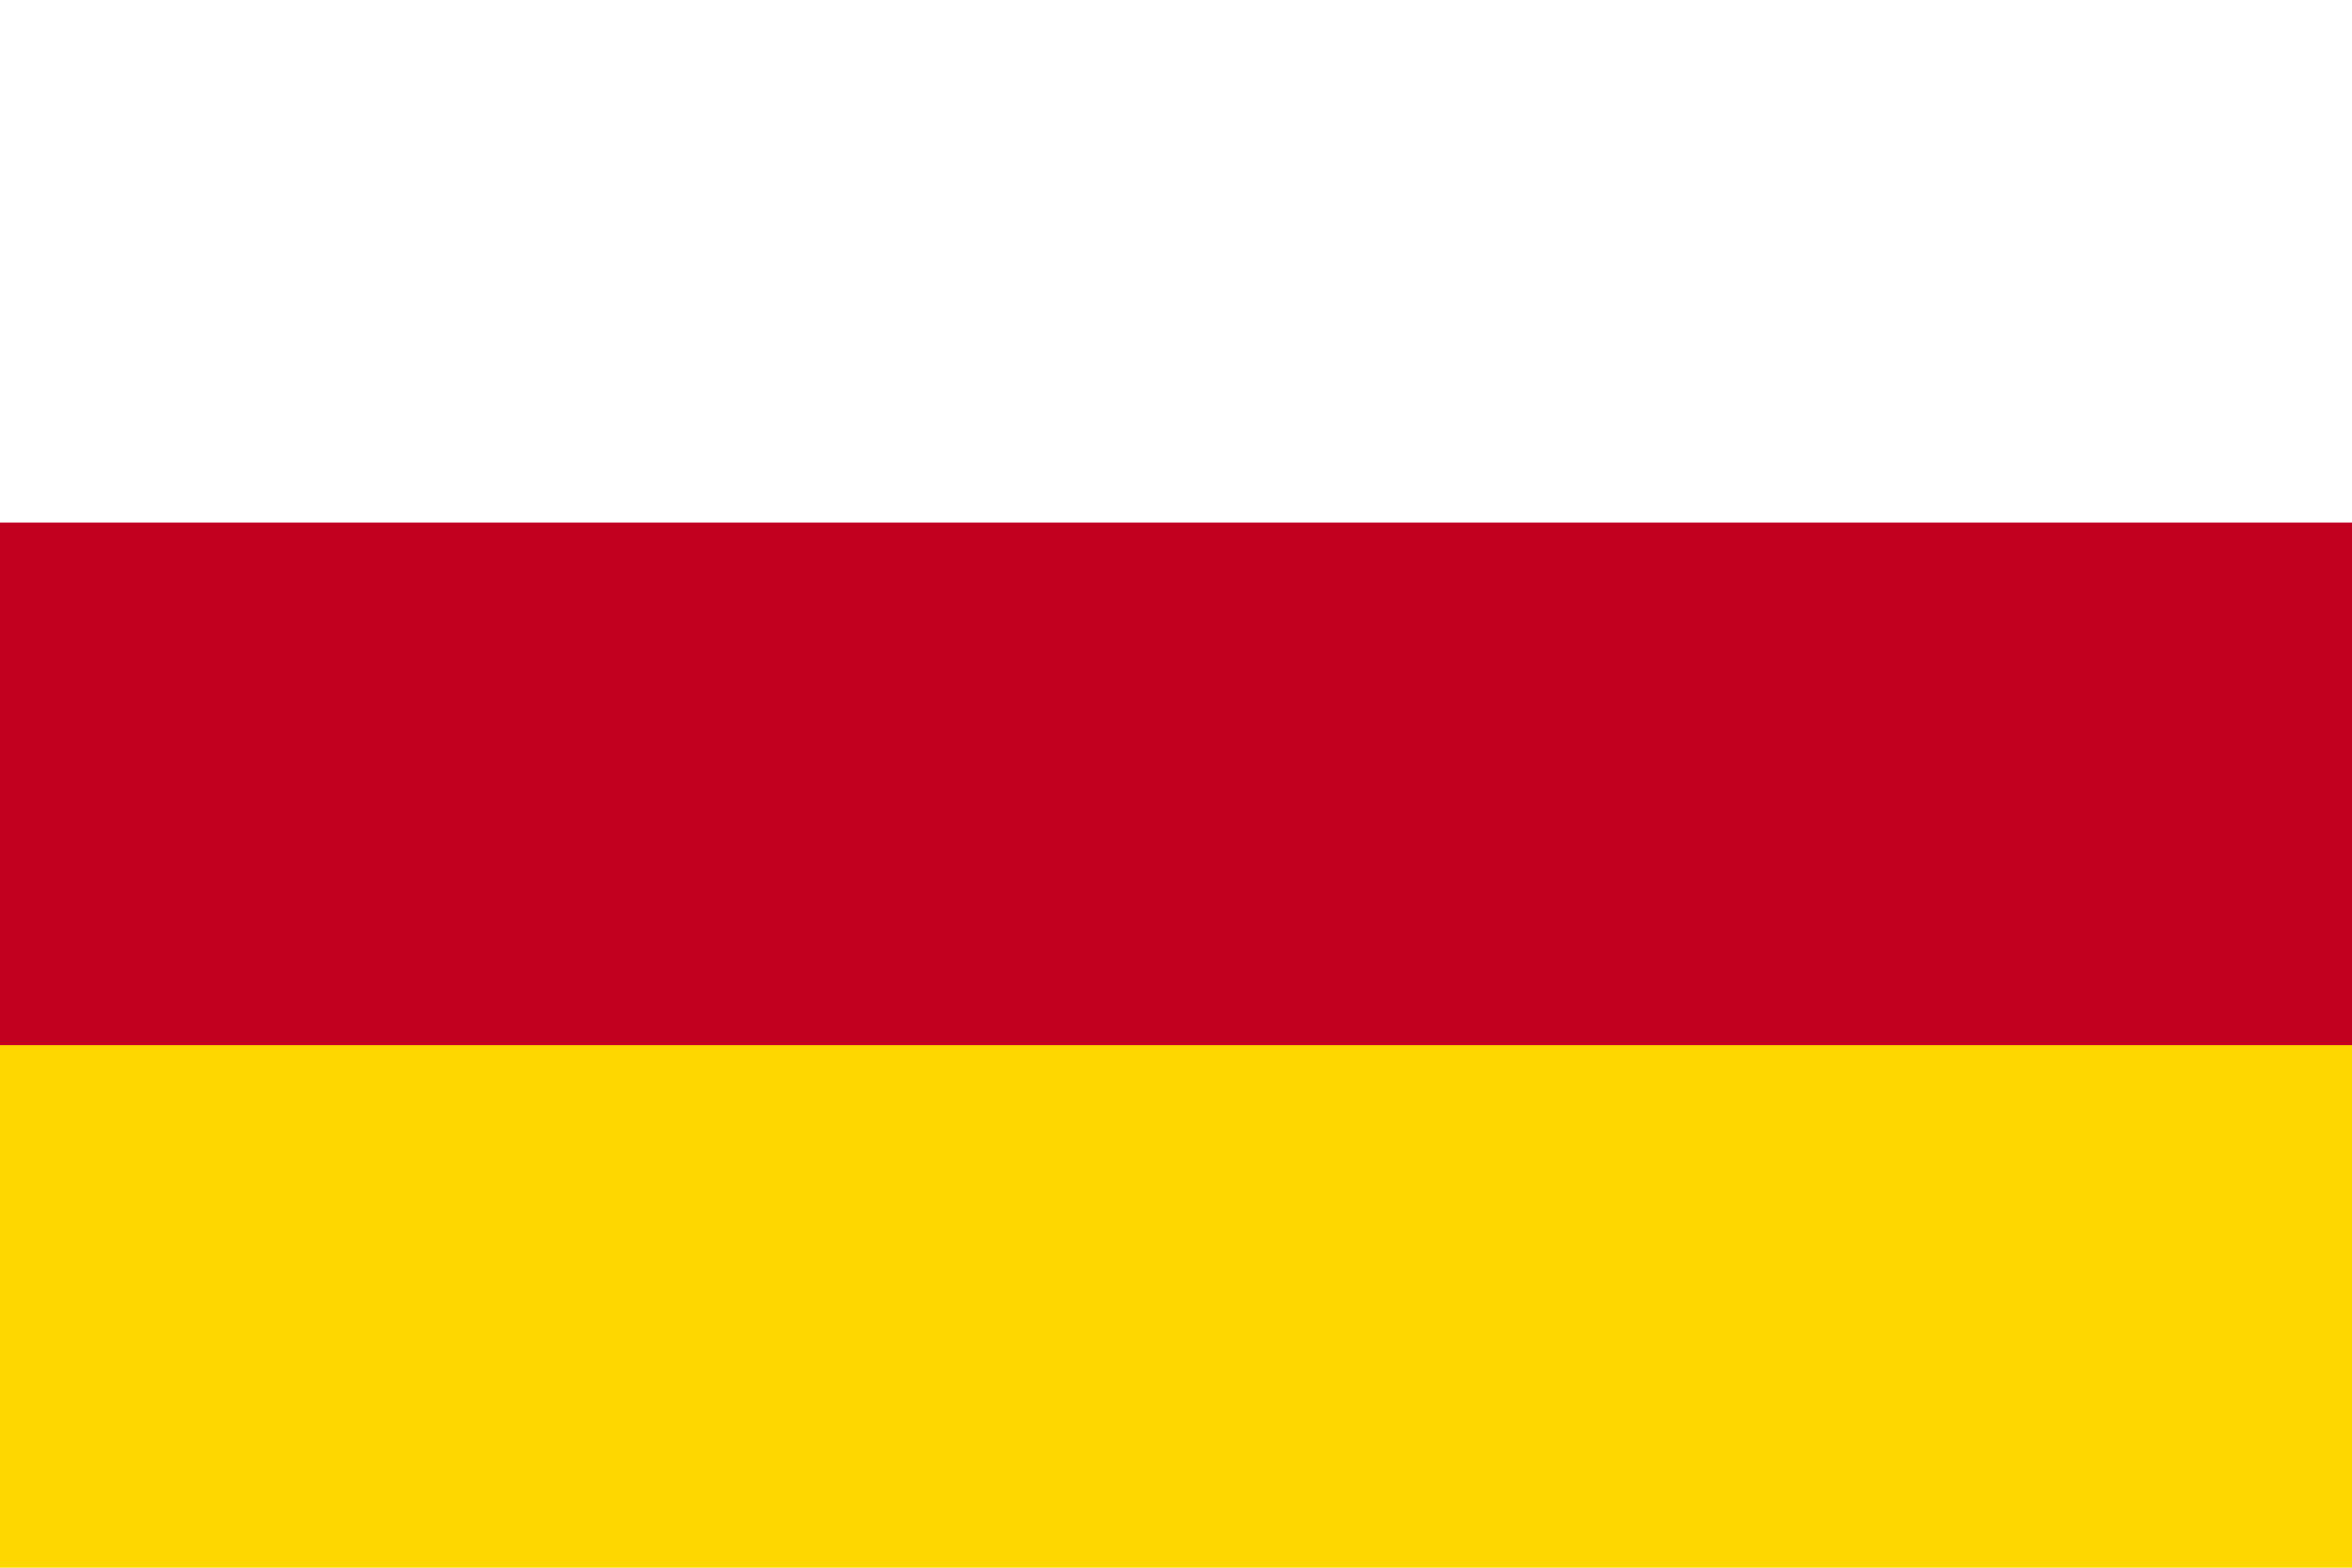
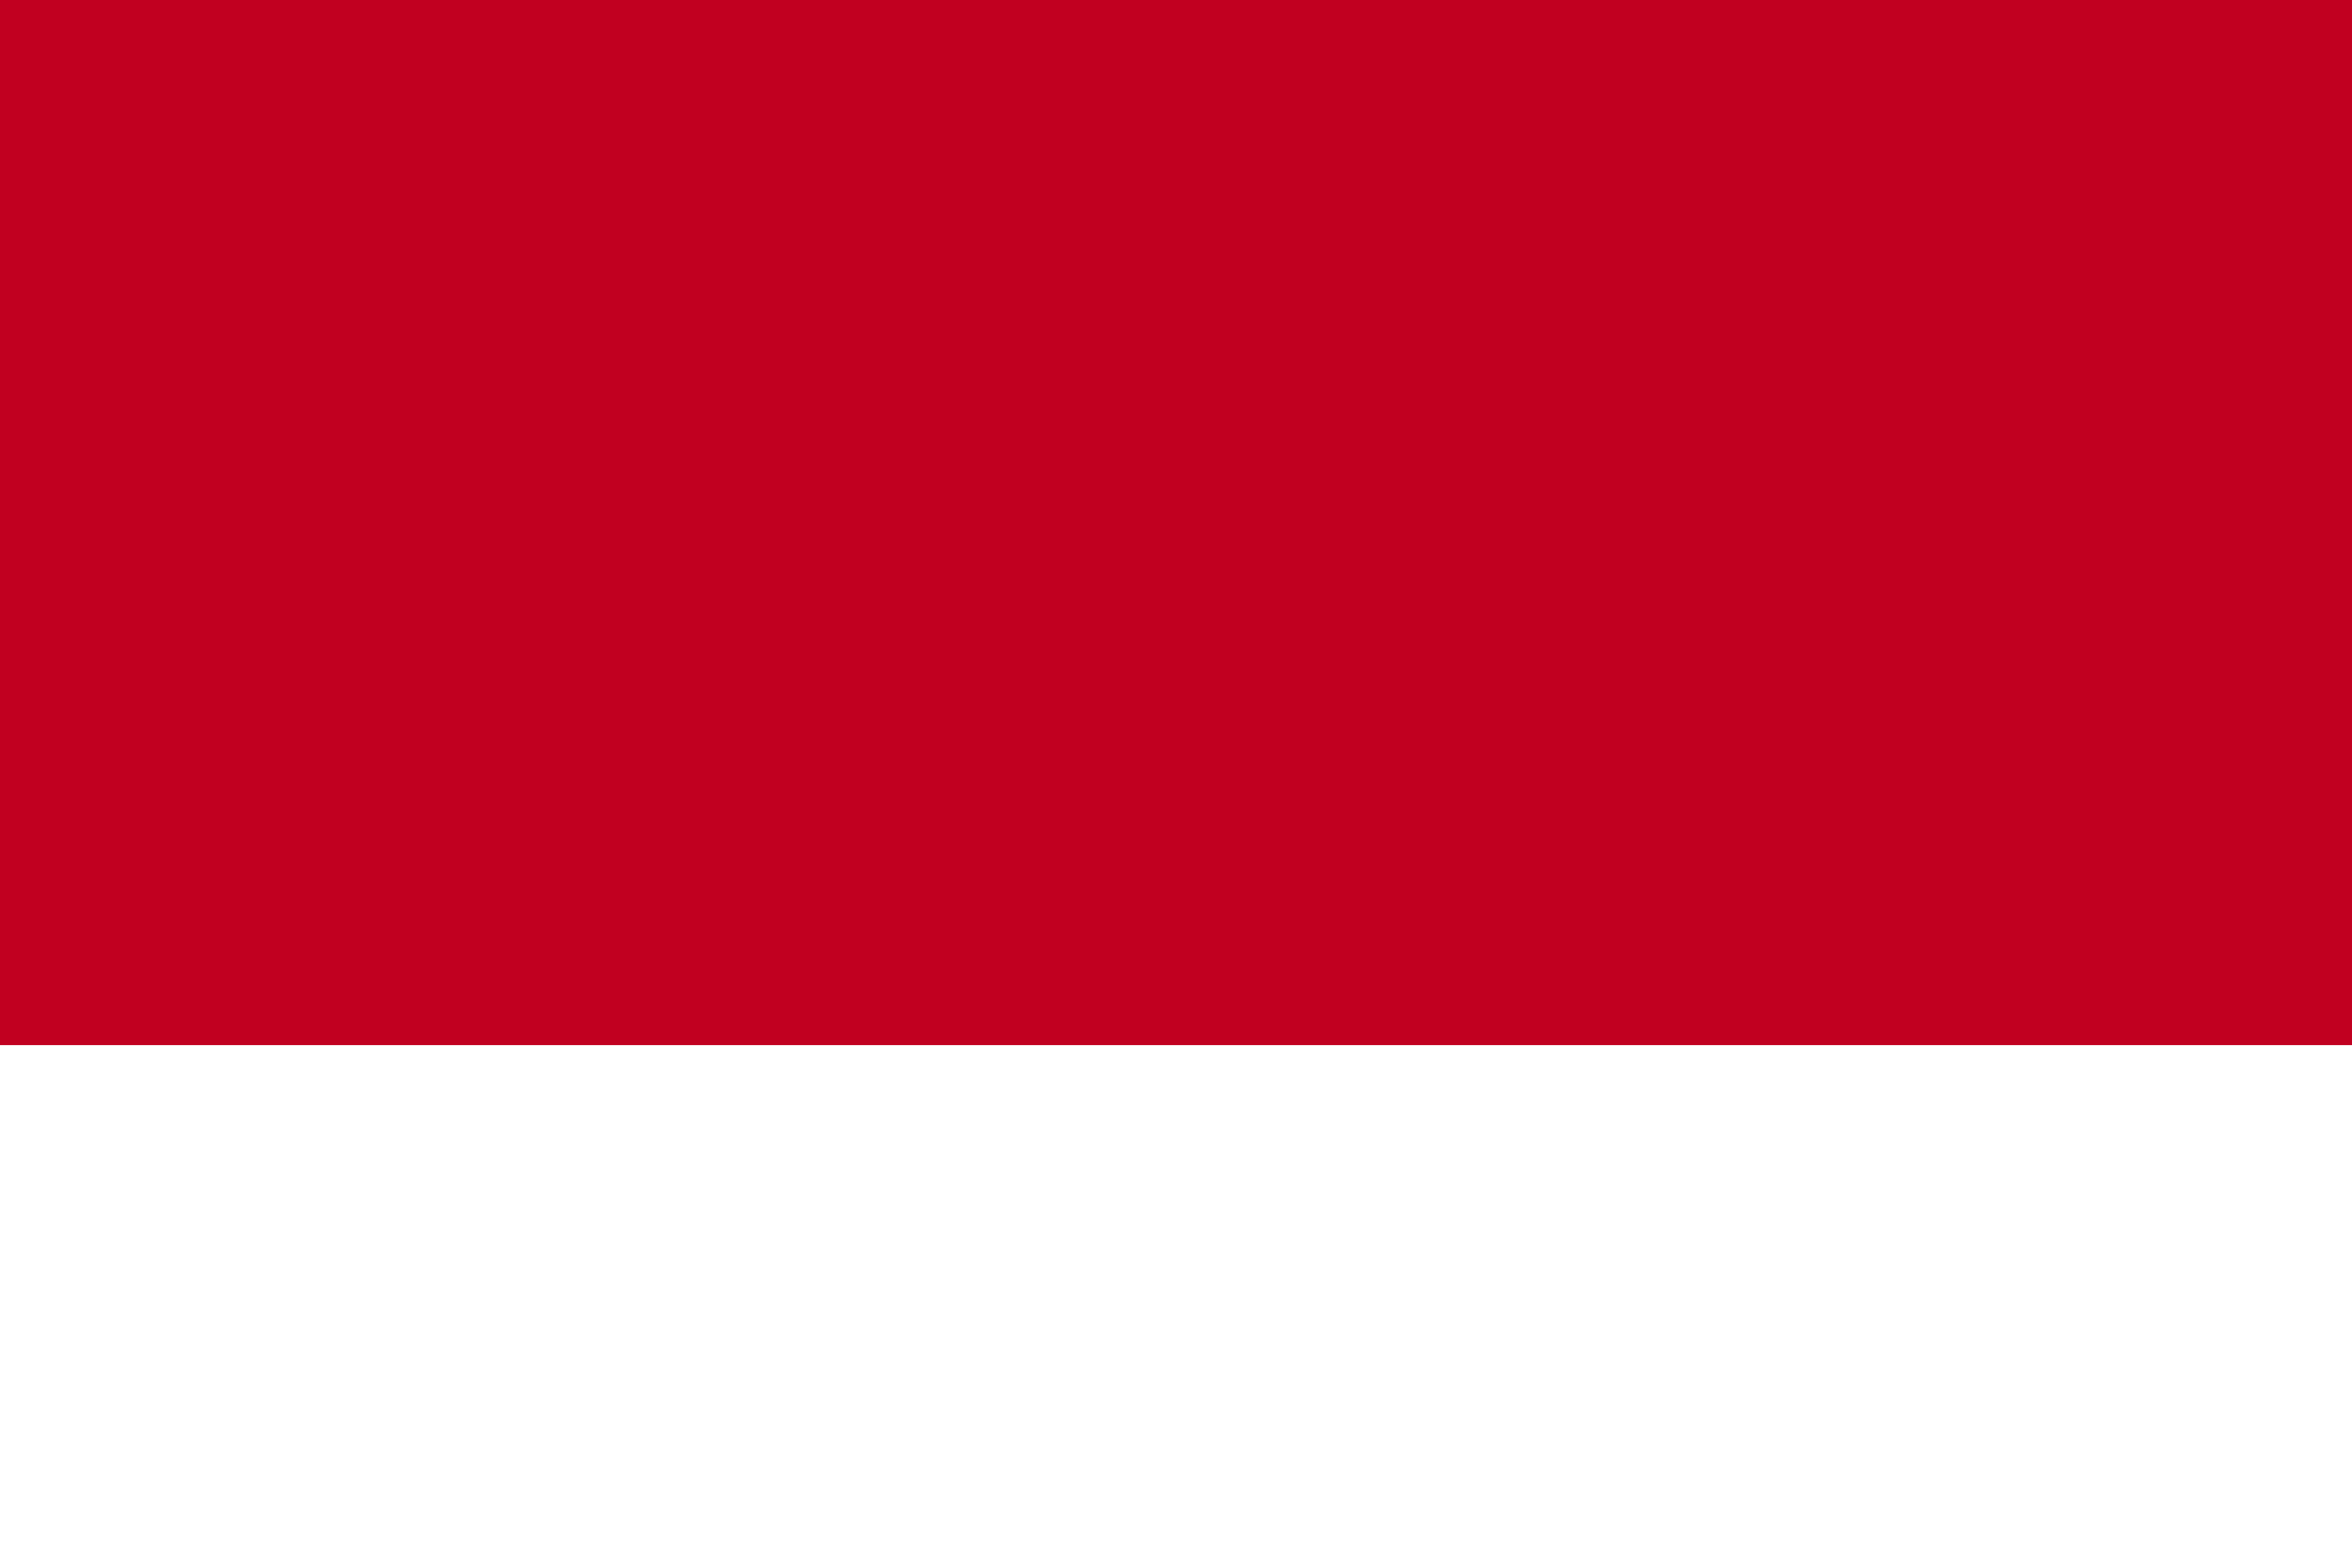
<svg xmlns="http://www.w3.org/2000/svg" width="900" height="600">
-   <path fill="#FFD700" d="M0 0h900v600H0" />
  <path fill="#C10020" d="M0 0h900v400H0" />
-   <path fill="#FFFFFF" d="M0 0h900v200H0" />
</svg>